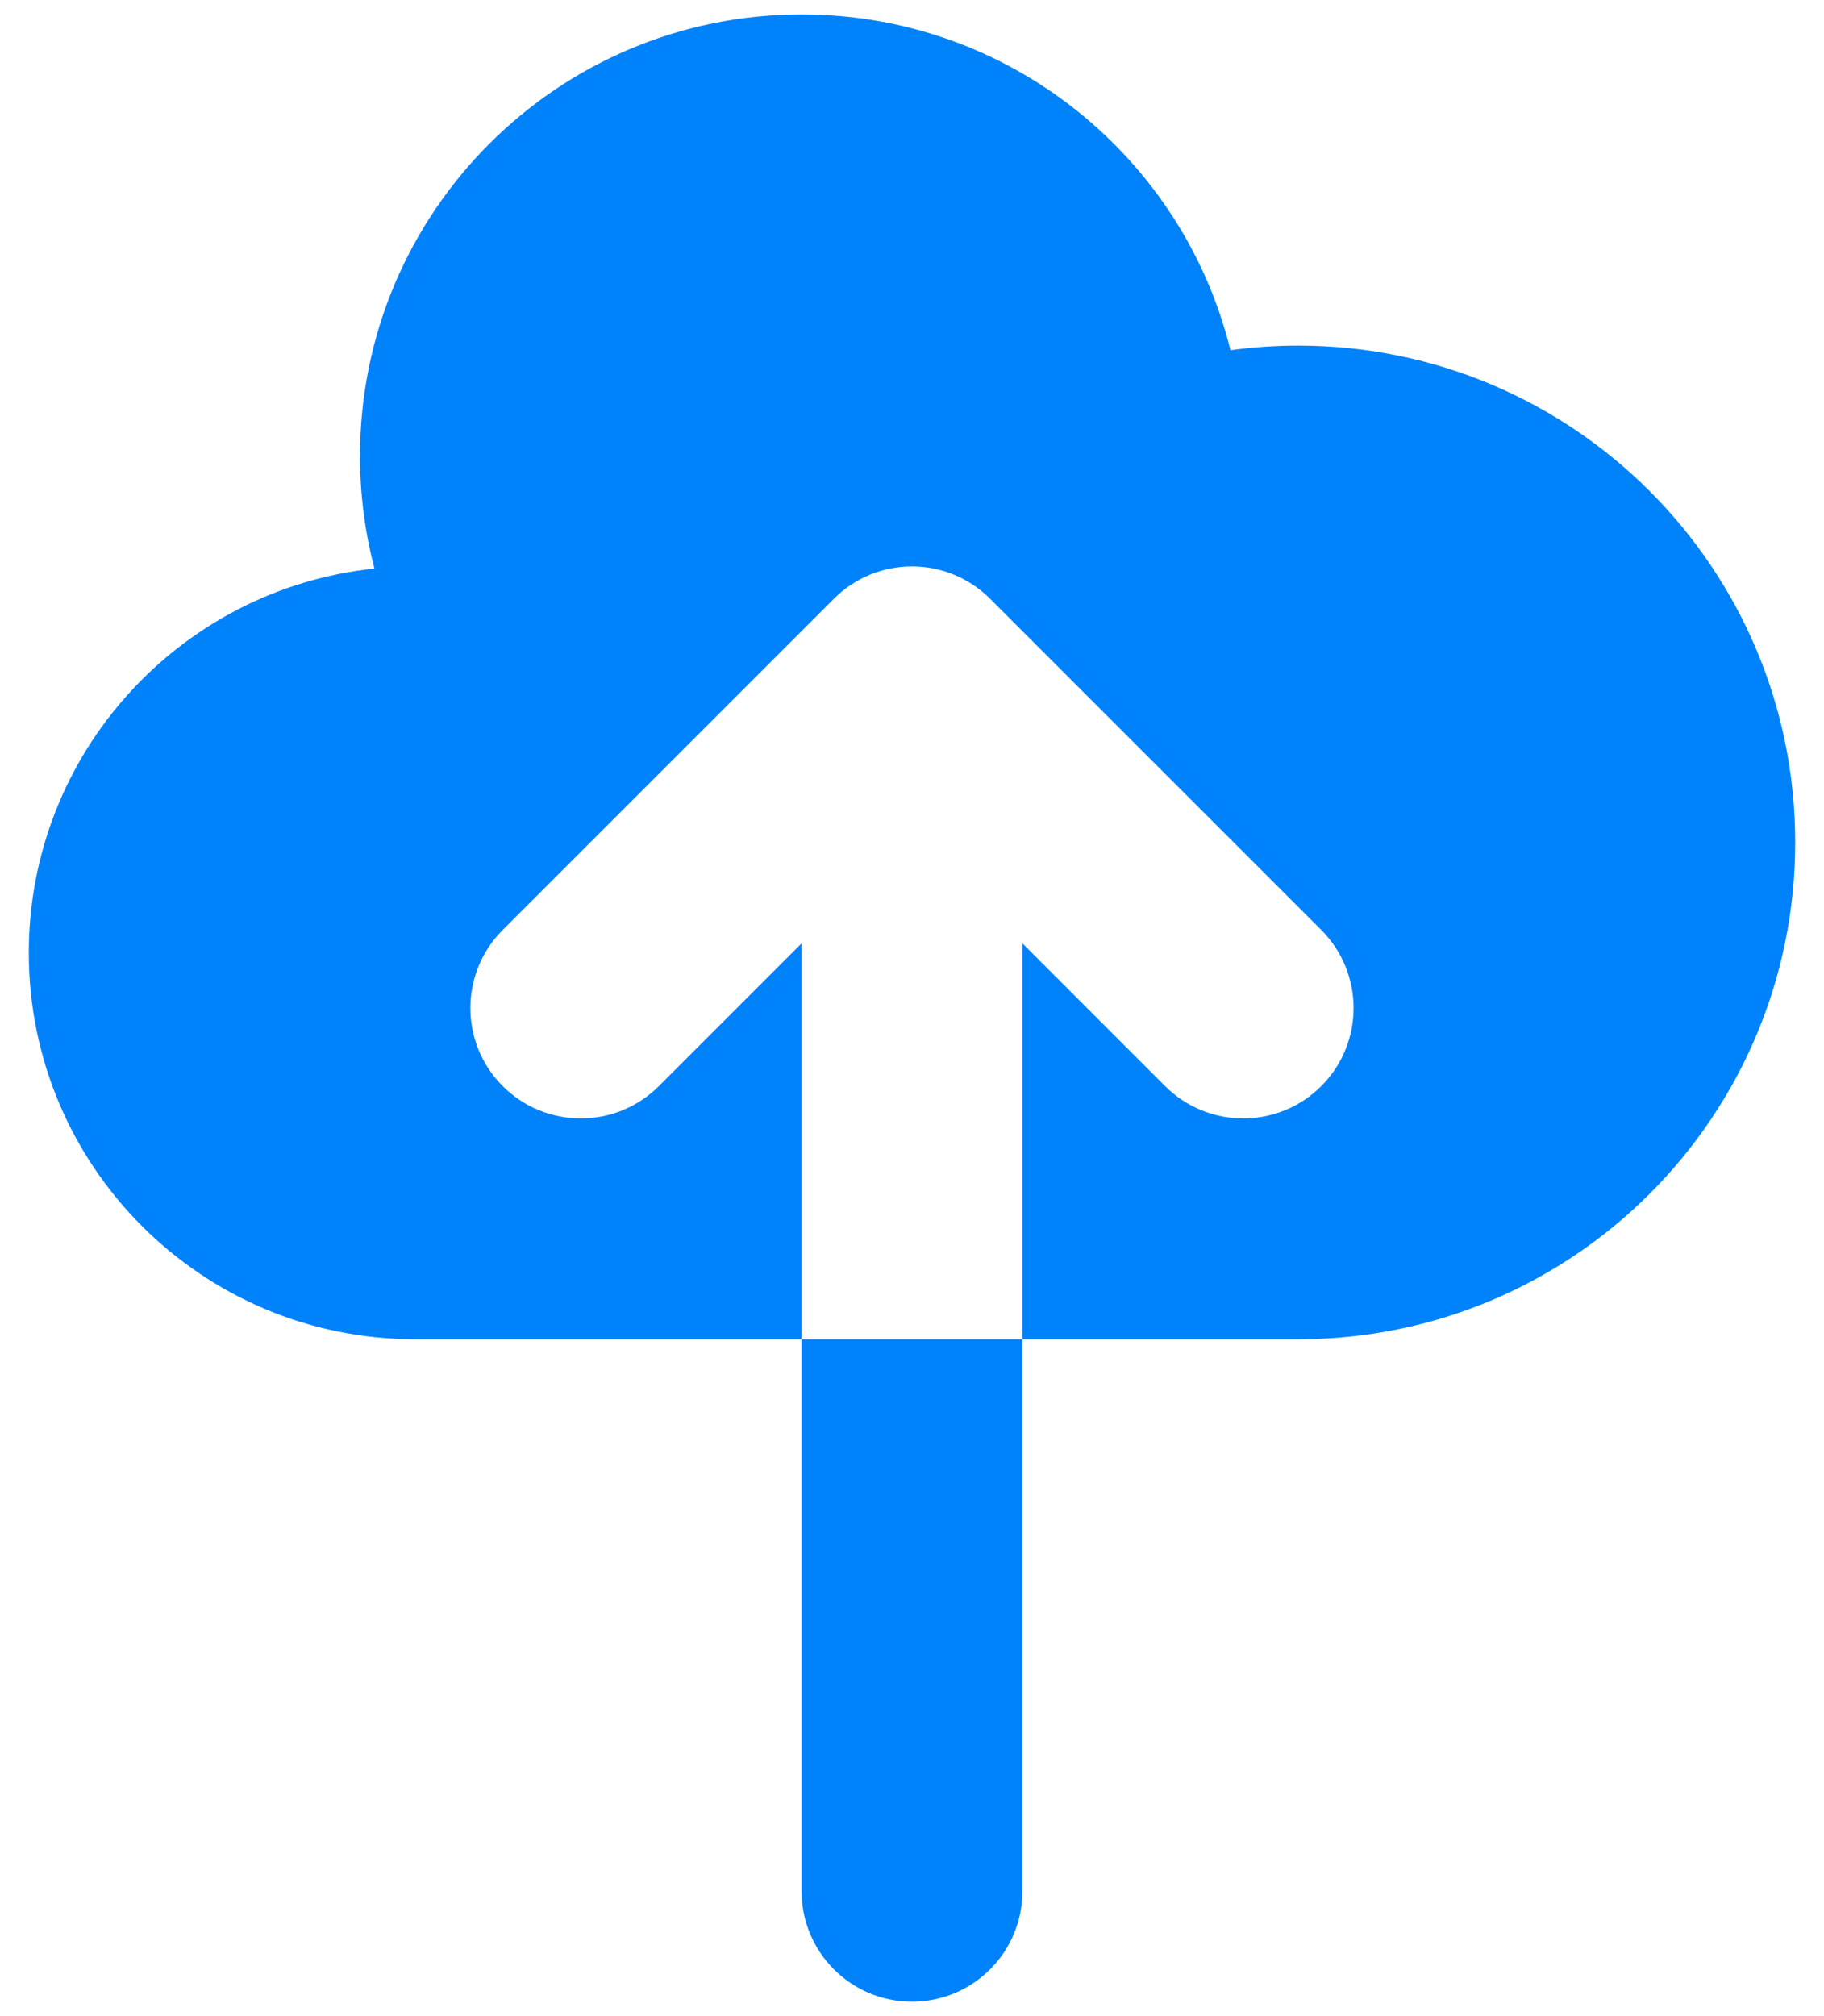
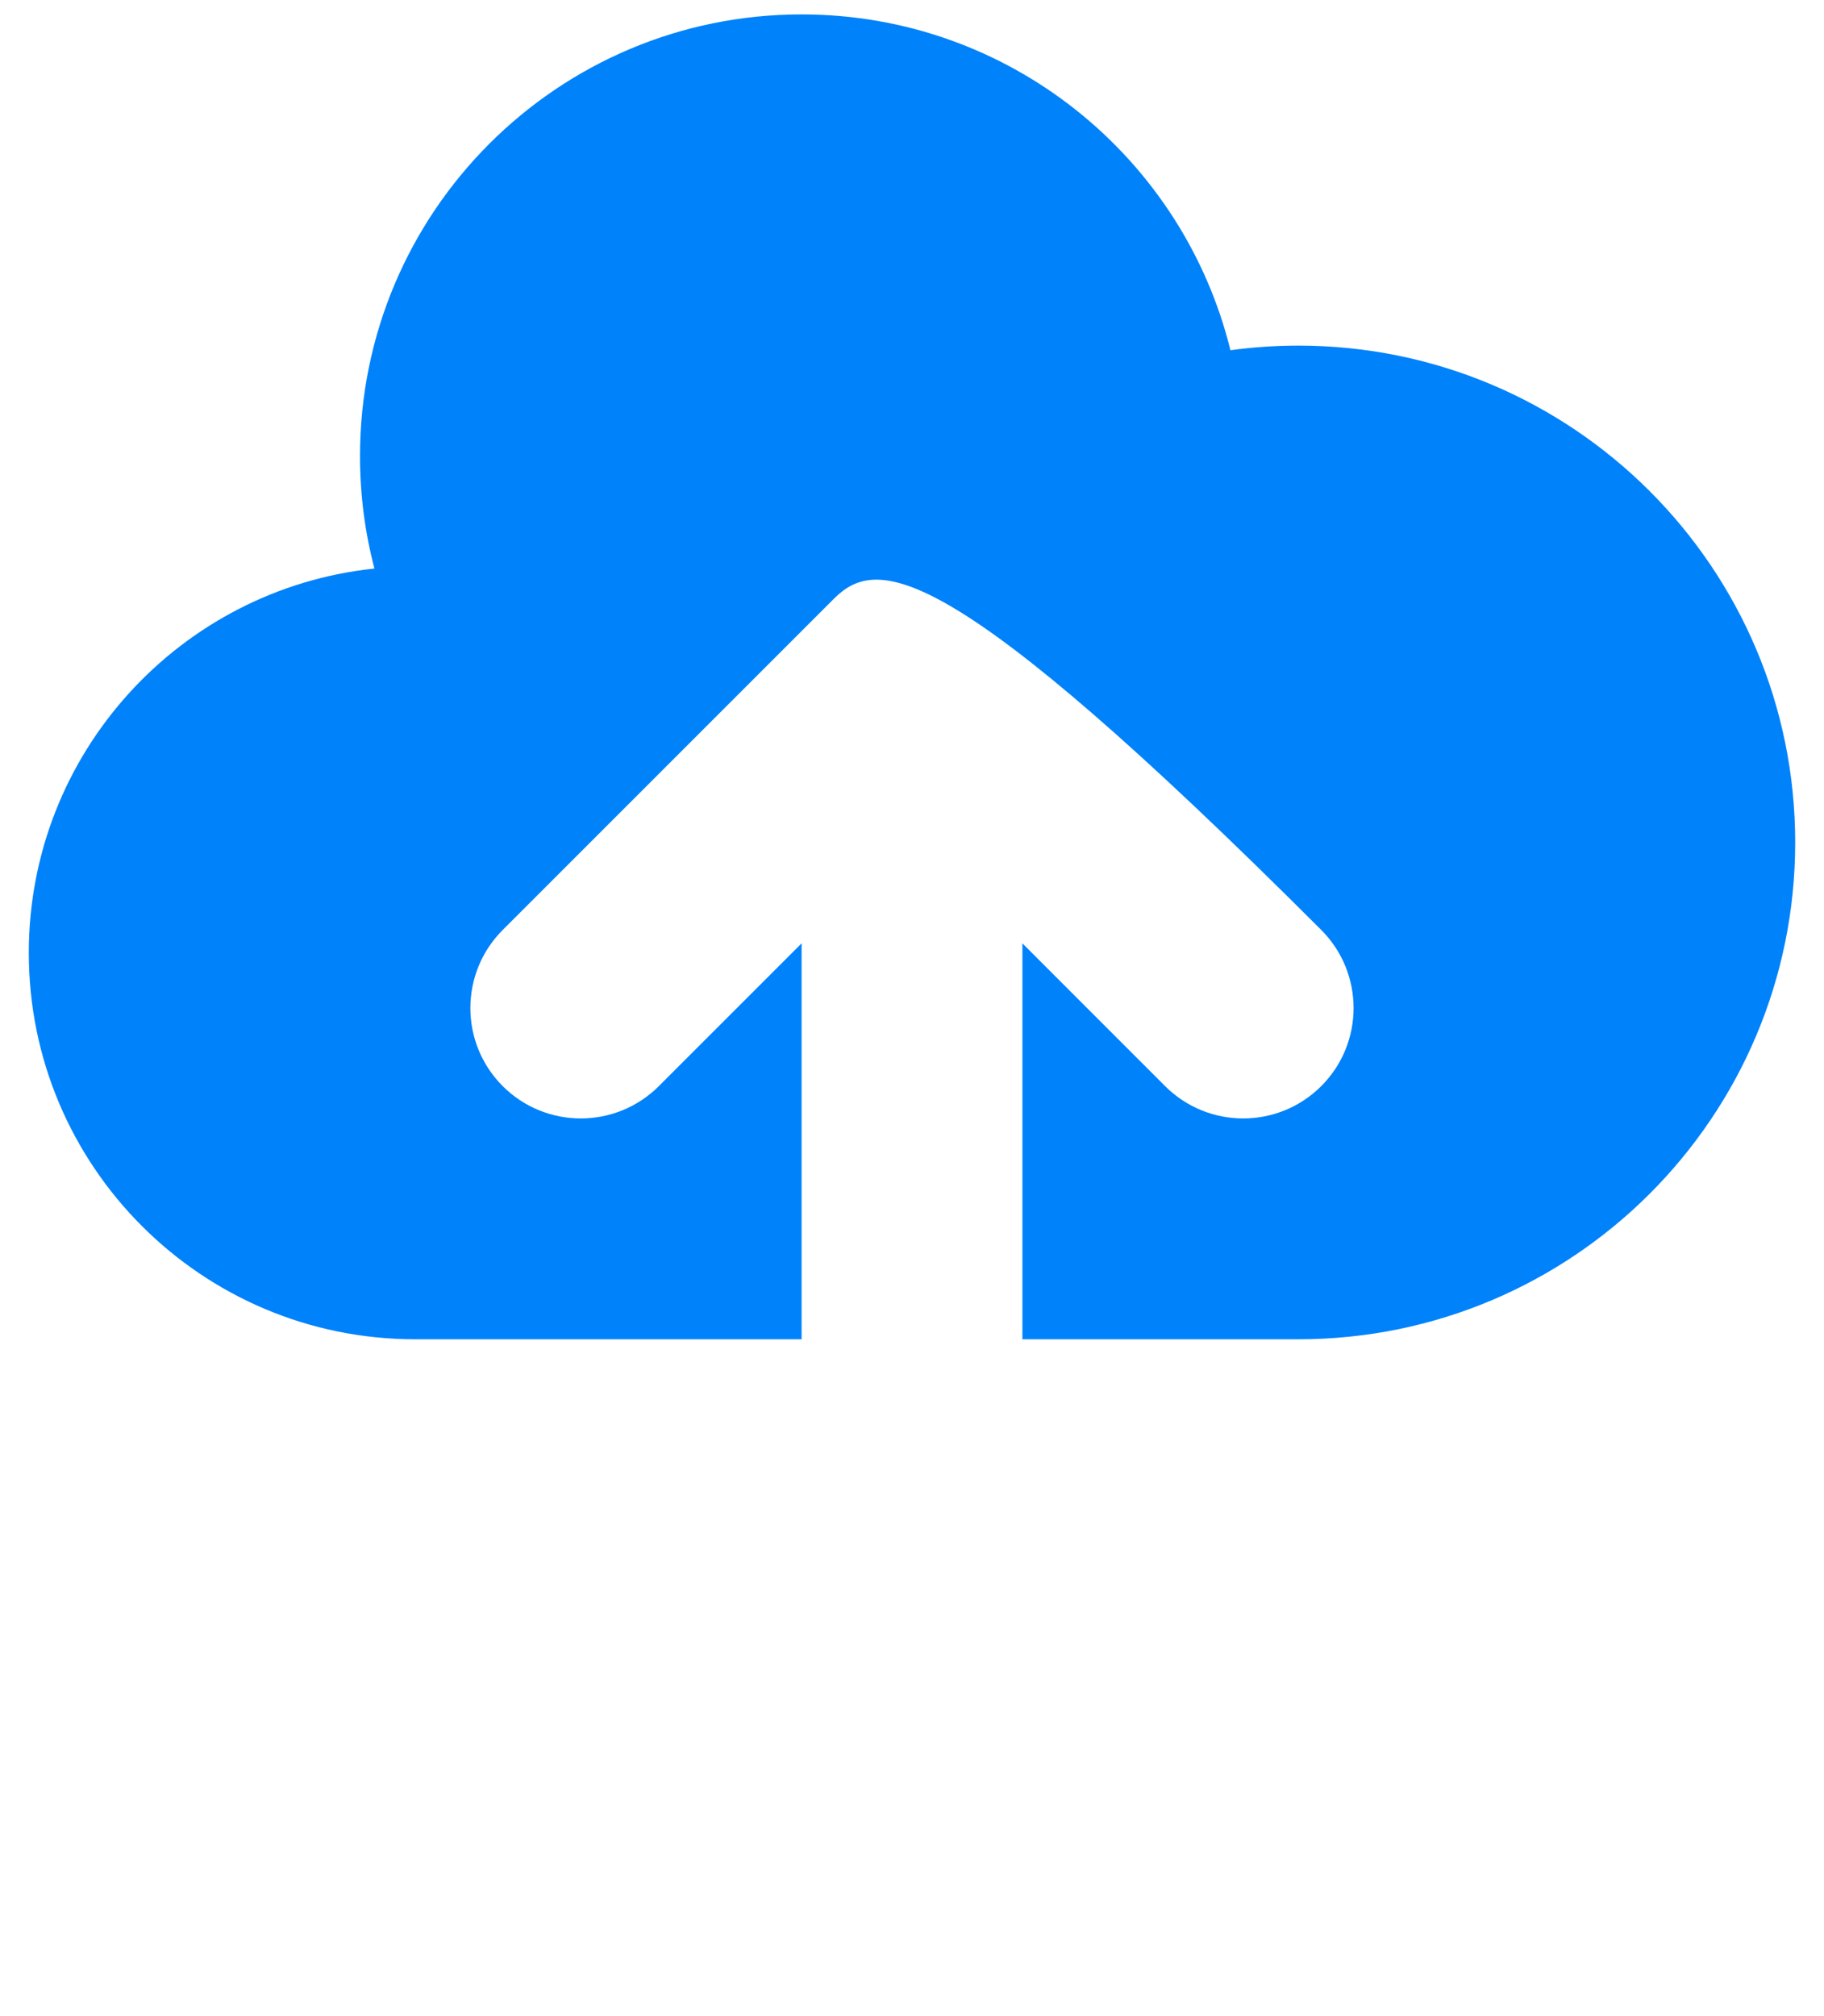
<svg xmlns="http://www.w3.org/2000/svg" width="38" height="42" viewBox="0 0 38 42" fill="none">
-   <path d="M8.65 27.9C4.204 27.9 0.6 24.296 0.6 19.85C0.6 15.691 3.754 12.268 7.801 11.844C7.604 11.096 7.5 10.31 7.5 9.5C7.5 4.419 11.619 0.3 16.7 0.3C21.021 0.3 24.646 3.279 25.634 7.296C26.097 7.233 26.569 7.2 27.05 7.2C32.766 7.2 37.4 11.834 37.4 17.55C37.4 23.266 32.766 27.9 27.05 27.9H21.3V19.652L24.273 22.626C25.172 23.524 26.628 23.524 27.526 22.626C28.424 21.728 28.424 20.272 27.526 19.373L20.626 12.473C19.728 11.575 18.271 11.575 17.373 12.473L10.473 19.373C9.575 20.272 9.575 21.728 10.473 22.626C11.371 23.524 12.828 23.524 13.726 22.626L16.7 19.652L16.7 27.9H8.65Z" fill="#0082FB" />
-   <path d="M16.7 27.9H21.3L21.3 39.4C21.3 40.67 20.27 41.7 19 41.7C17.729 41.7 16.7 40.67 16.7 39.4V27.9Z" fill="#0082FB" />
+   <path d="M8.65 27.9C4.204 27.9 0.6 24.296 0.6 19.85C0.6 15.691 3.754 12.268 7.801 11.844C7.604 11.096 7.5 10.31 7.5 9.5C7.5 4.419 11.619 0.3 16.7 0.3C21.021 0.3 24.646 3.279 25.634 7.296C26.097 7.233 26.569 7.2 27.05 7.2C32.766 7.2 37.4 11.834 37.4 17.55C37.4 23.266 32.766 27.9 27.05 27.9H21.3V19.652L24.273 22.626C25.172 23.524 26.628 23.524 27.526 22.626C28.424 21.728 28.424 20.272 27.526 19.373C19.728 11.575 18.271 11.575 17.373 12.473L10.473 19.373C9.575 20.272 9.575 21.728 10.473 22.626C11.371 23.524 12.828 23.524 13.726 22.626L16.7 19.652L16.7 27.9H8.65Z" fill="#0082FB" />
</svg>